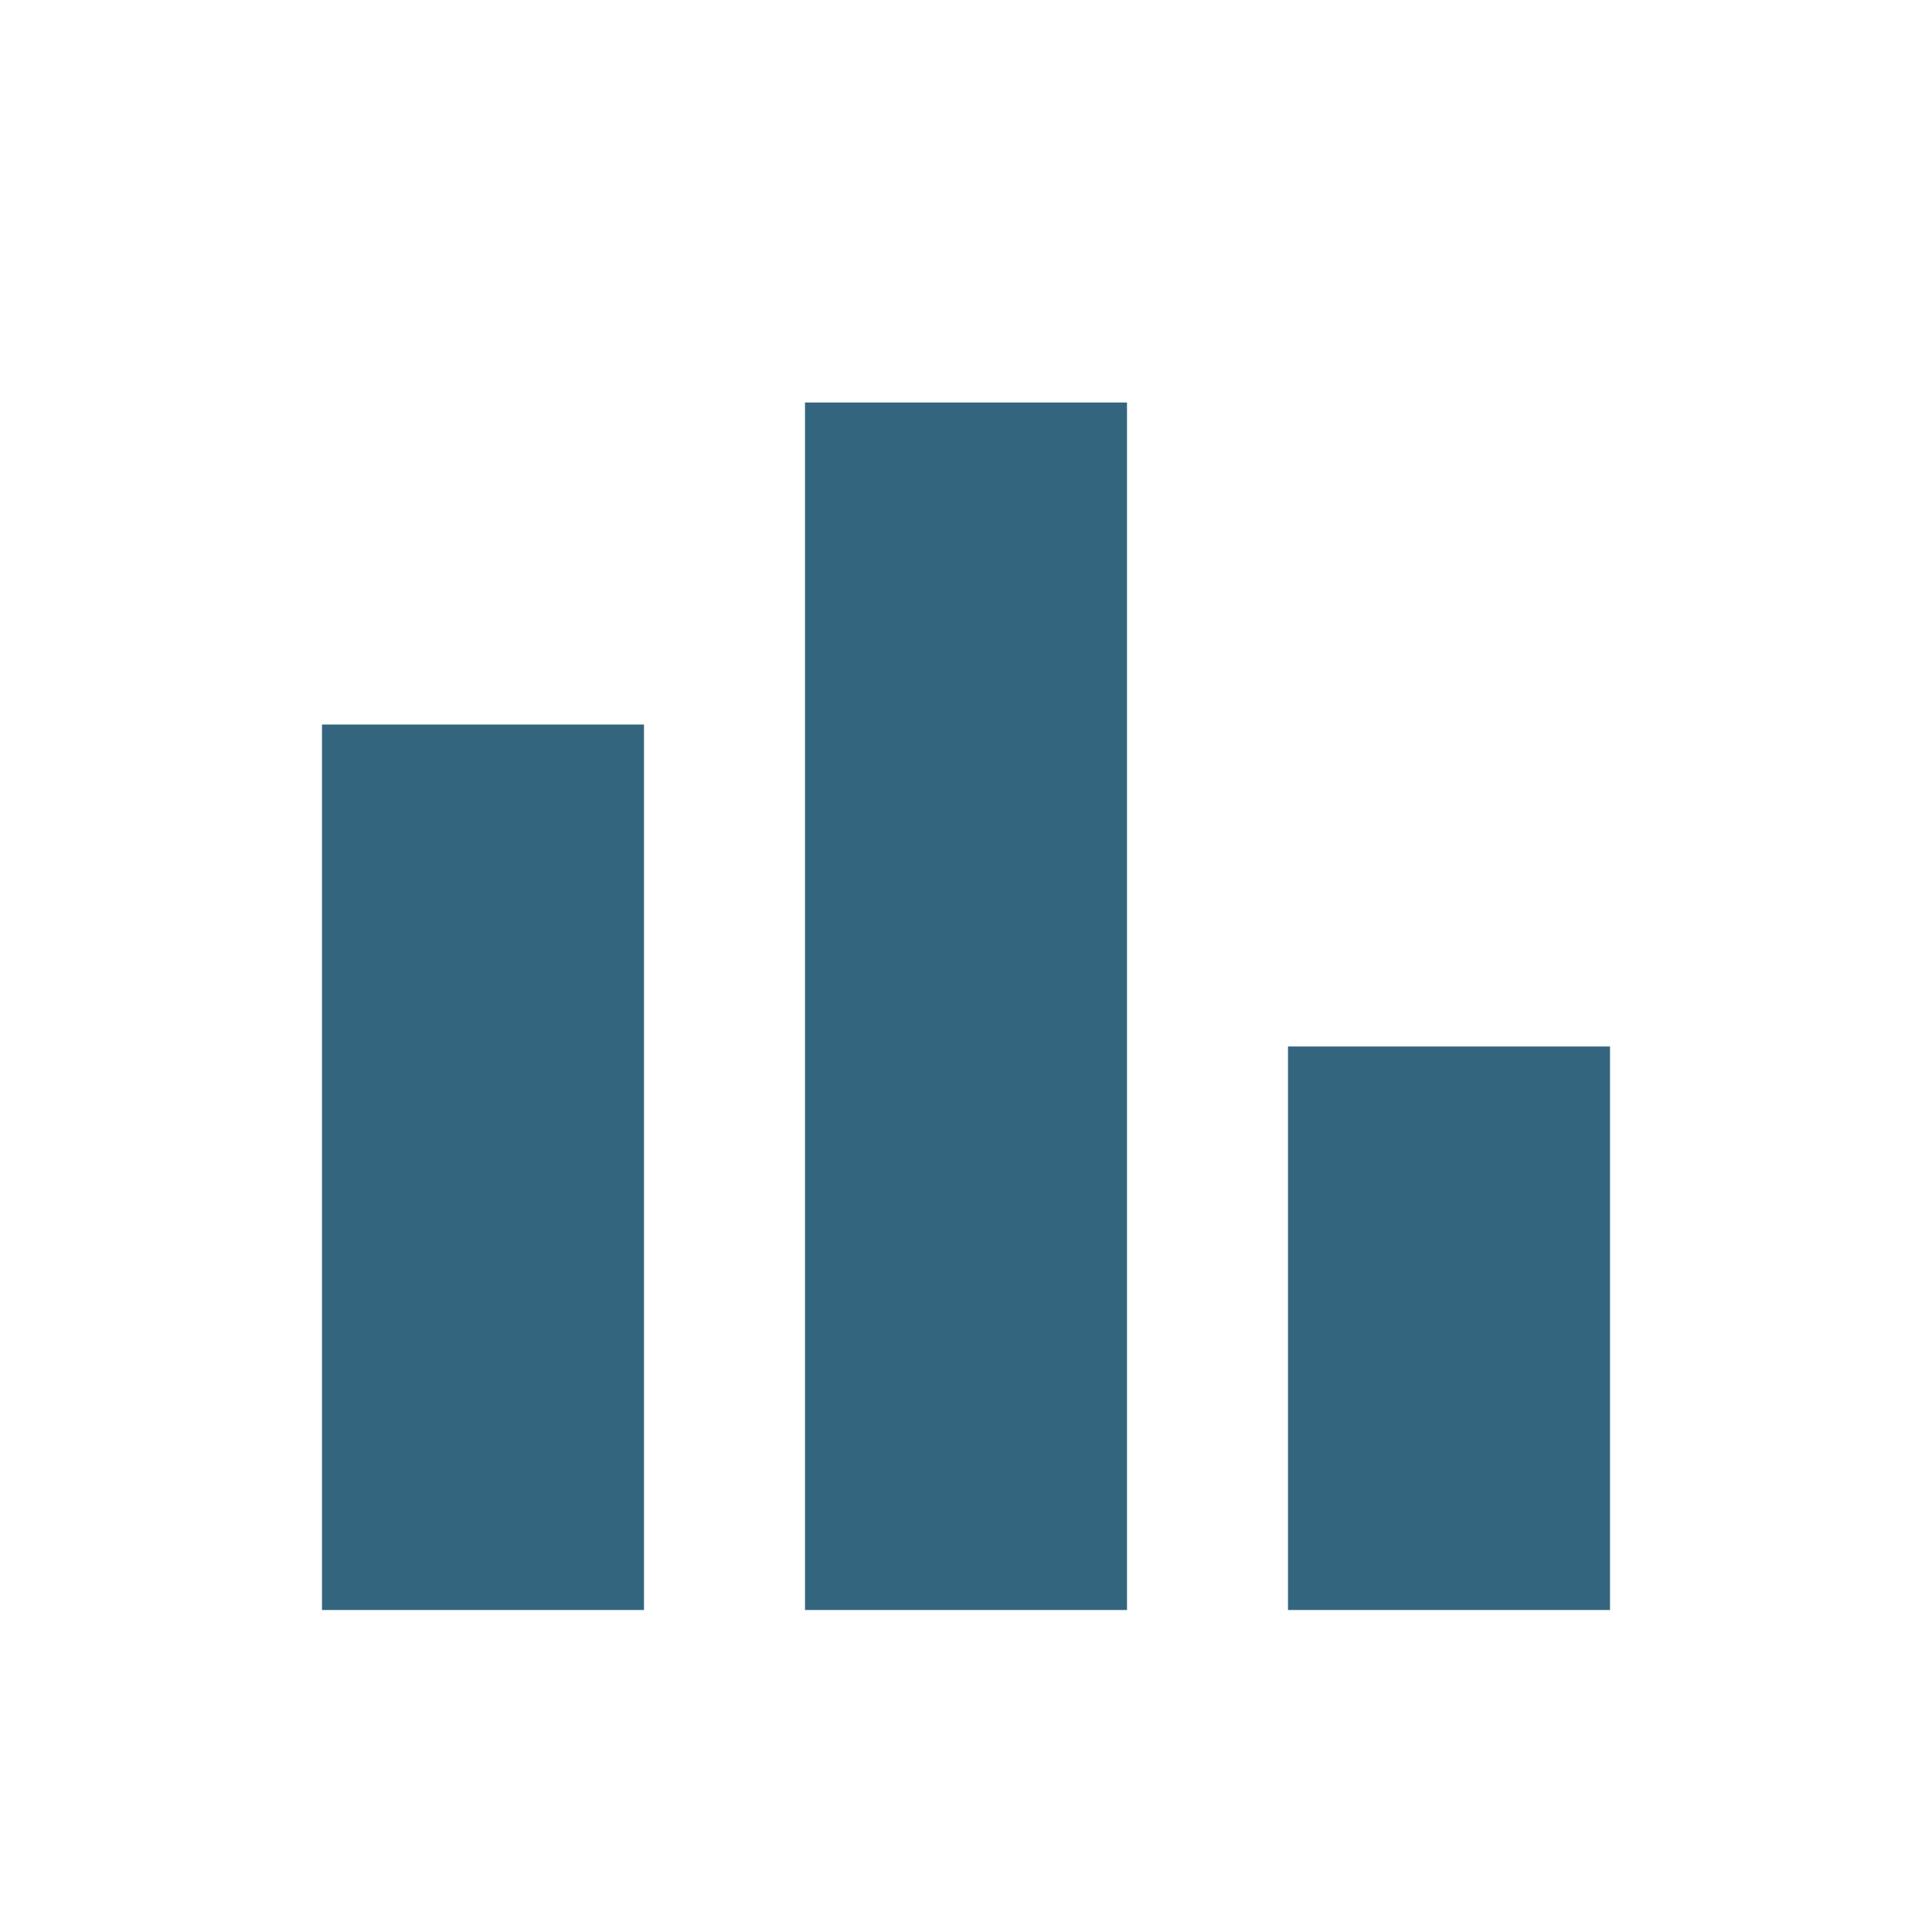
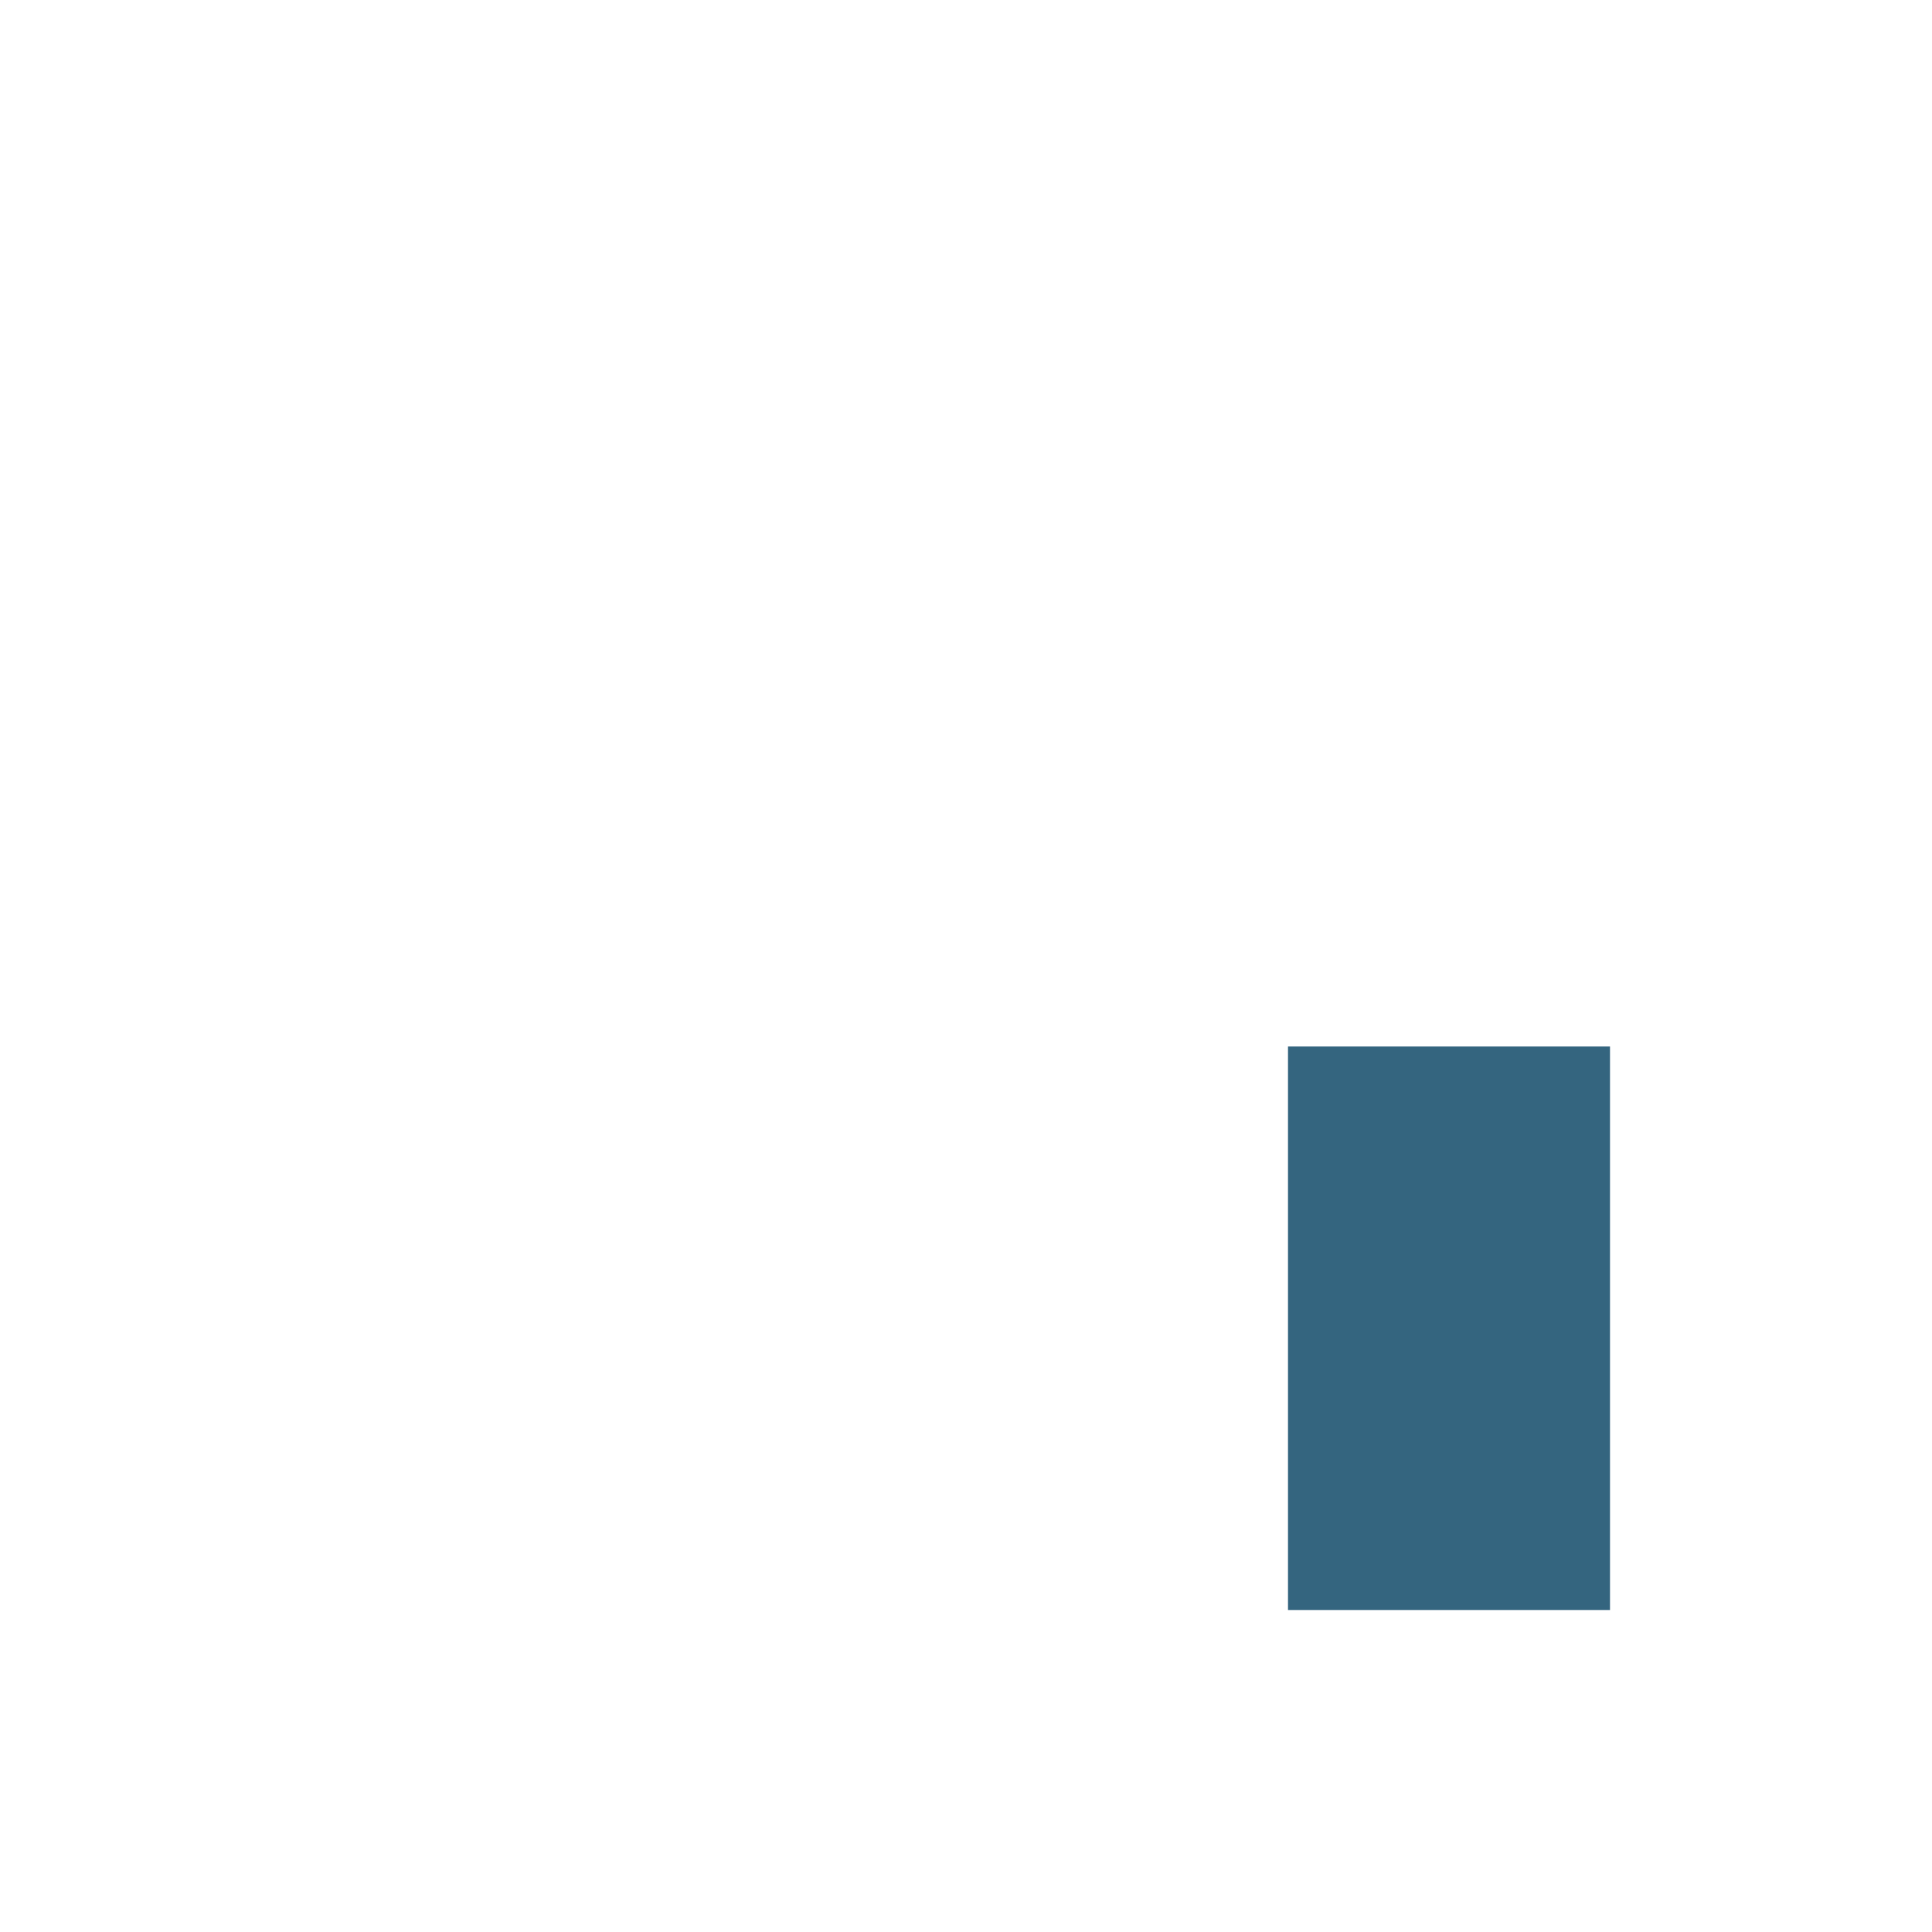
<svg xmlns="http://www.w3.org/2000/svg" version="1.1" id="Layer_1" x="0px" y="0px" viewBox="0 0 24 24" style="enable-background:new 0 0 24 24;" xml:space="preserve">
  <style type="text/css">
	.st0{fill:#34657F;}
</style>
-   <path class="st0" d="M8,9H4v11h4V9z" />
  <path class="st0" d="M20,13h-4v7h4V13z" />
-   <path class="st0" d="M14,5h-4v15h4V5z" />
</svg>